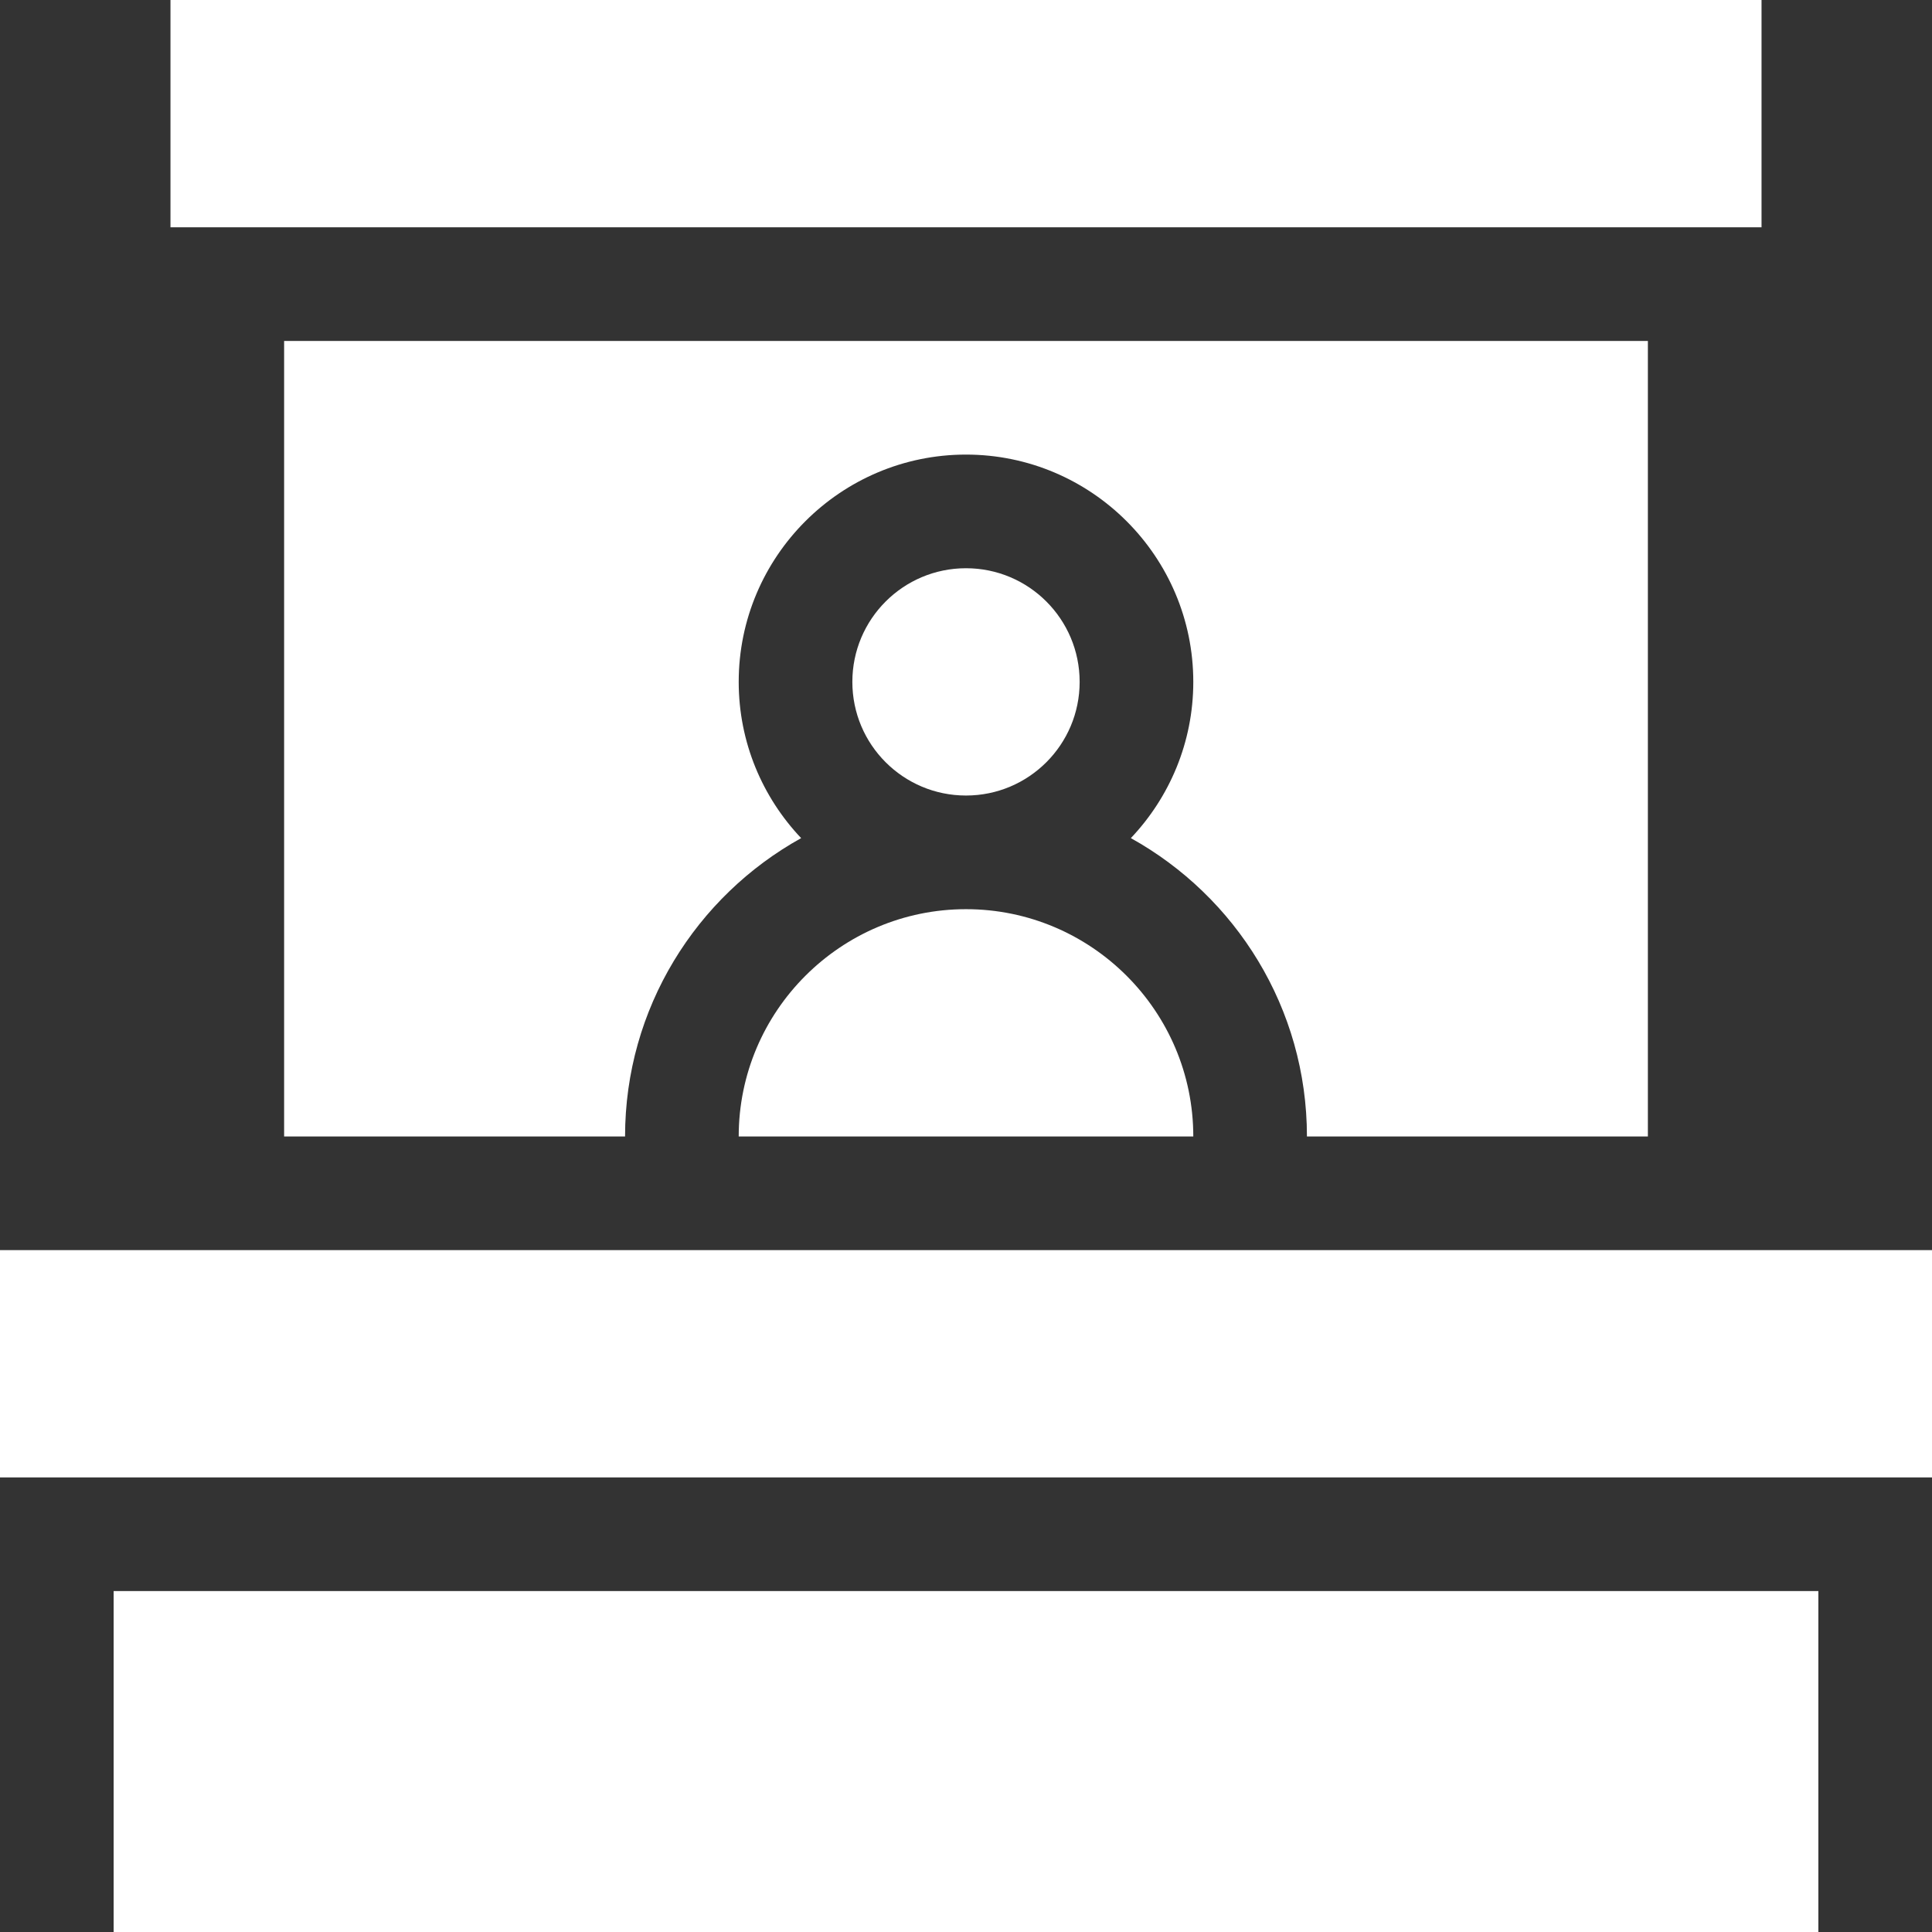
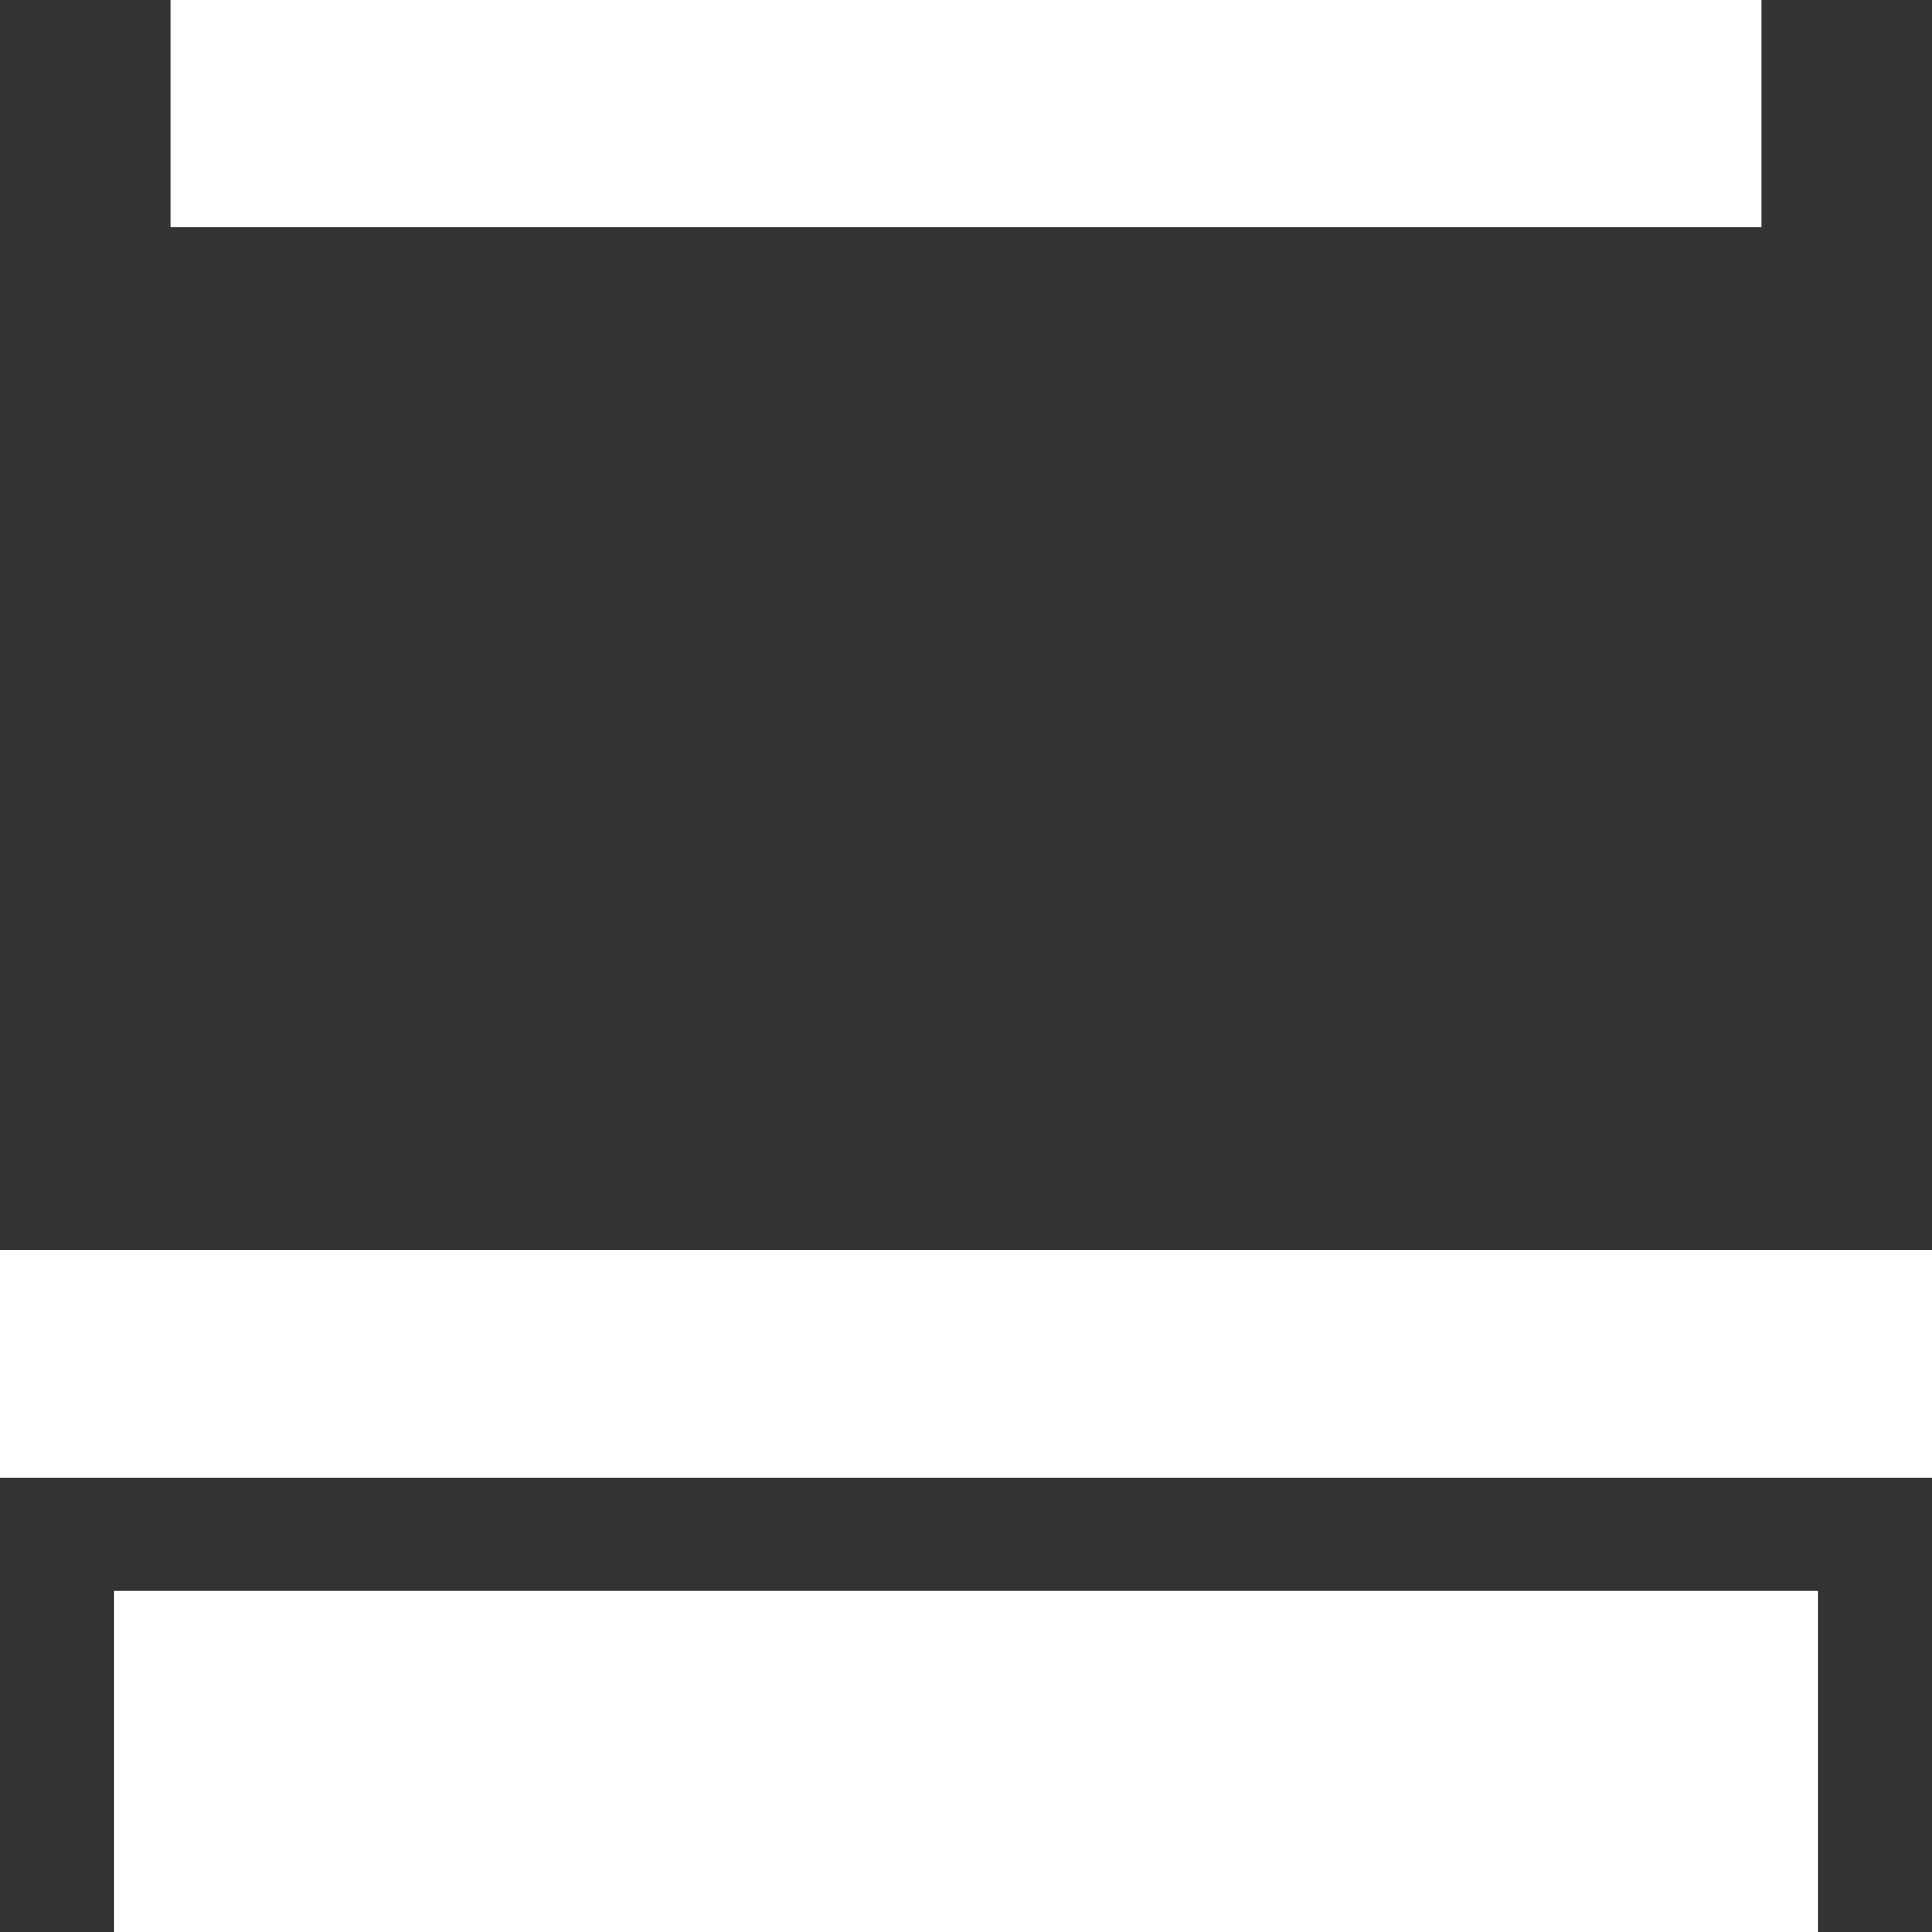
<svg xmlns="http://www.w3.org/2000/svg" version="1.1" width="512" height="512" x="0" y="0" viewBox="0 0 510 510" style="enable-background:new 0 0 512 512" xml:space="preserve">
  <rect x="0" y="0" width="510" height="510" fill="#333333" stroke="none" />
  <g>
    <path d="M45 0h420v60H45zM30 420h450v90H30zM0 330h510v60H0z" fill="#ffffff" data-original="#000000" />
-     <circle cx="255" cy="180" r="30" fill="#ffffff" data-original="#000000" />
-     <path d="M345 300h90V90H75v210h90c0-33.852 18.79-63.393 46.484-78.757C201.28 210.482 195 195.965 195 180c0-33.084 26.916-60 60-60s60 26.916 60 60c0 15.965-6.28 30.482-16.484 41.243C326.21 236.607 345 266.148 345 300z" fill="#ffffff" data-original="#000000" />
-     <path d="M195 300h120c0-33.084-26.916-60-60-60s-60 26.916-60 60z" fill="#ffffff" data-original="#000000" />
  </g>
</svg>